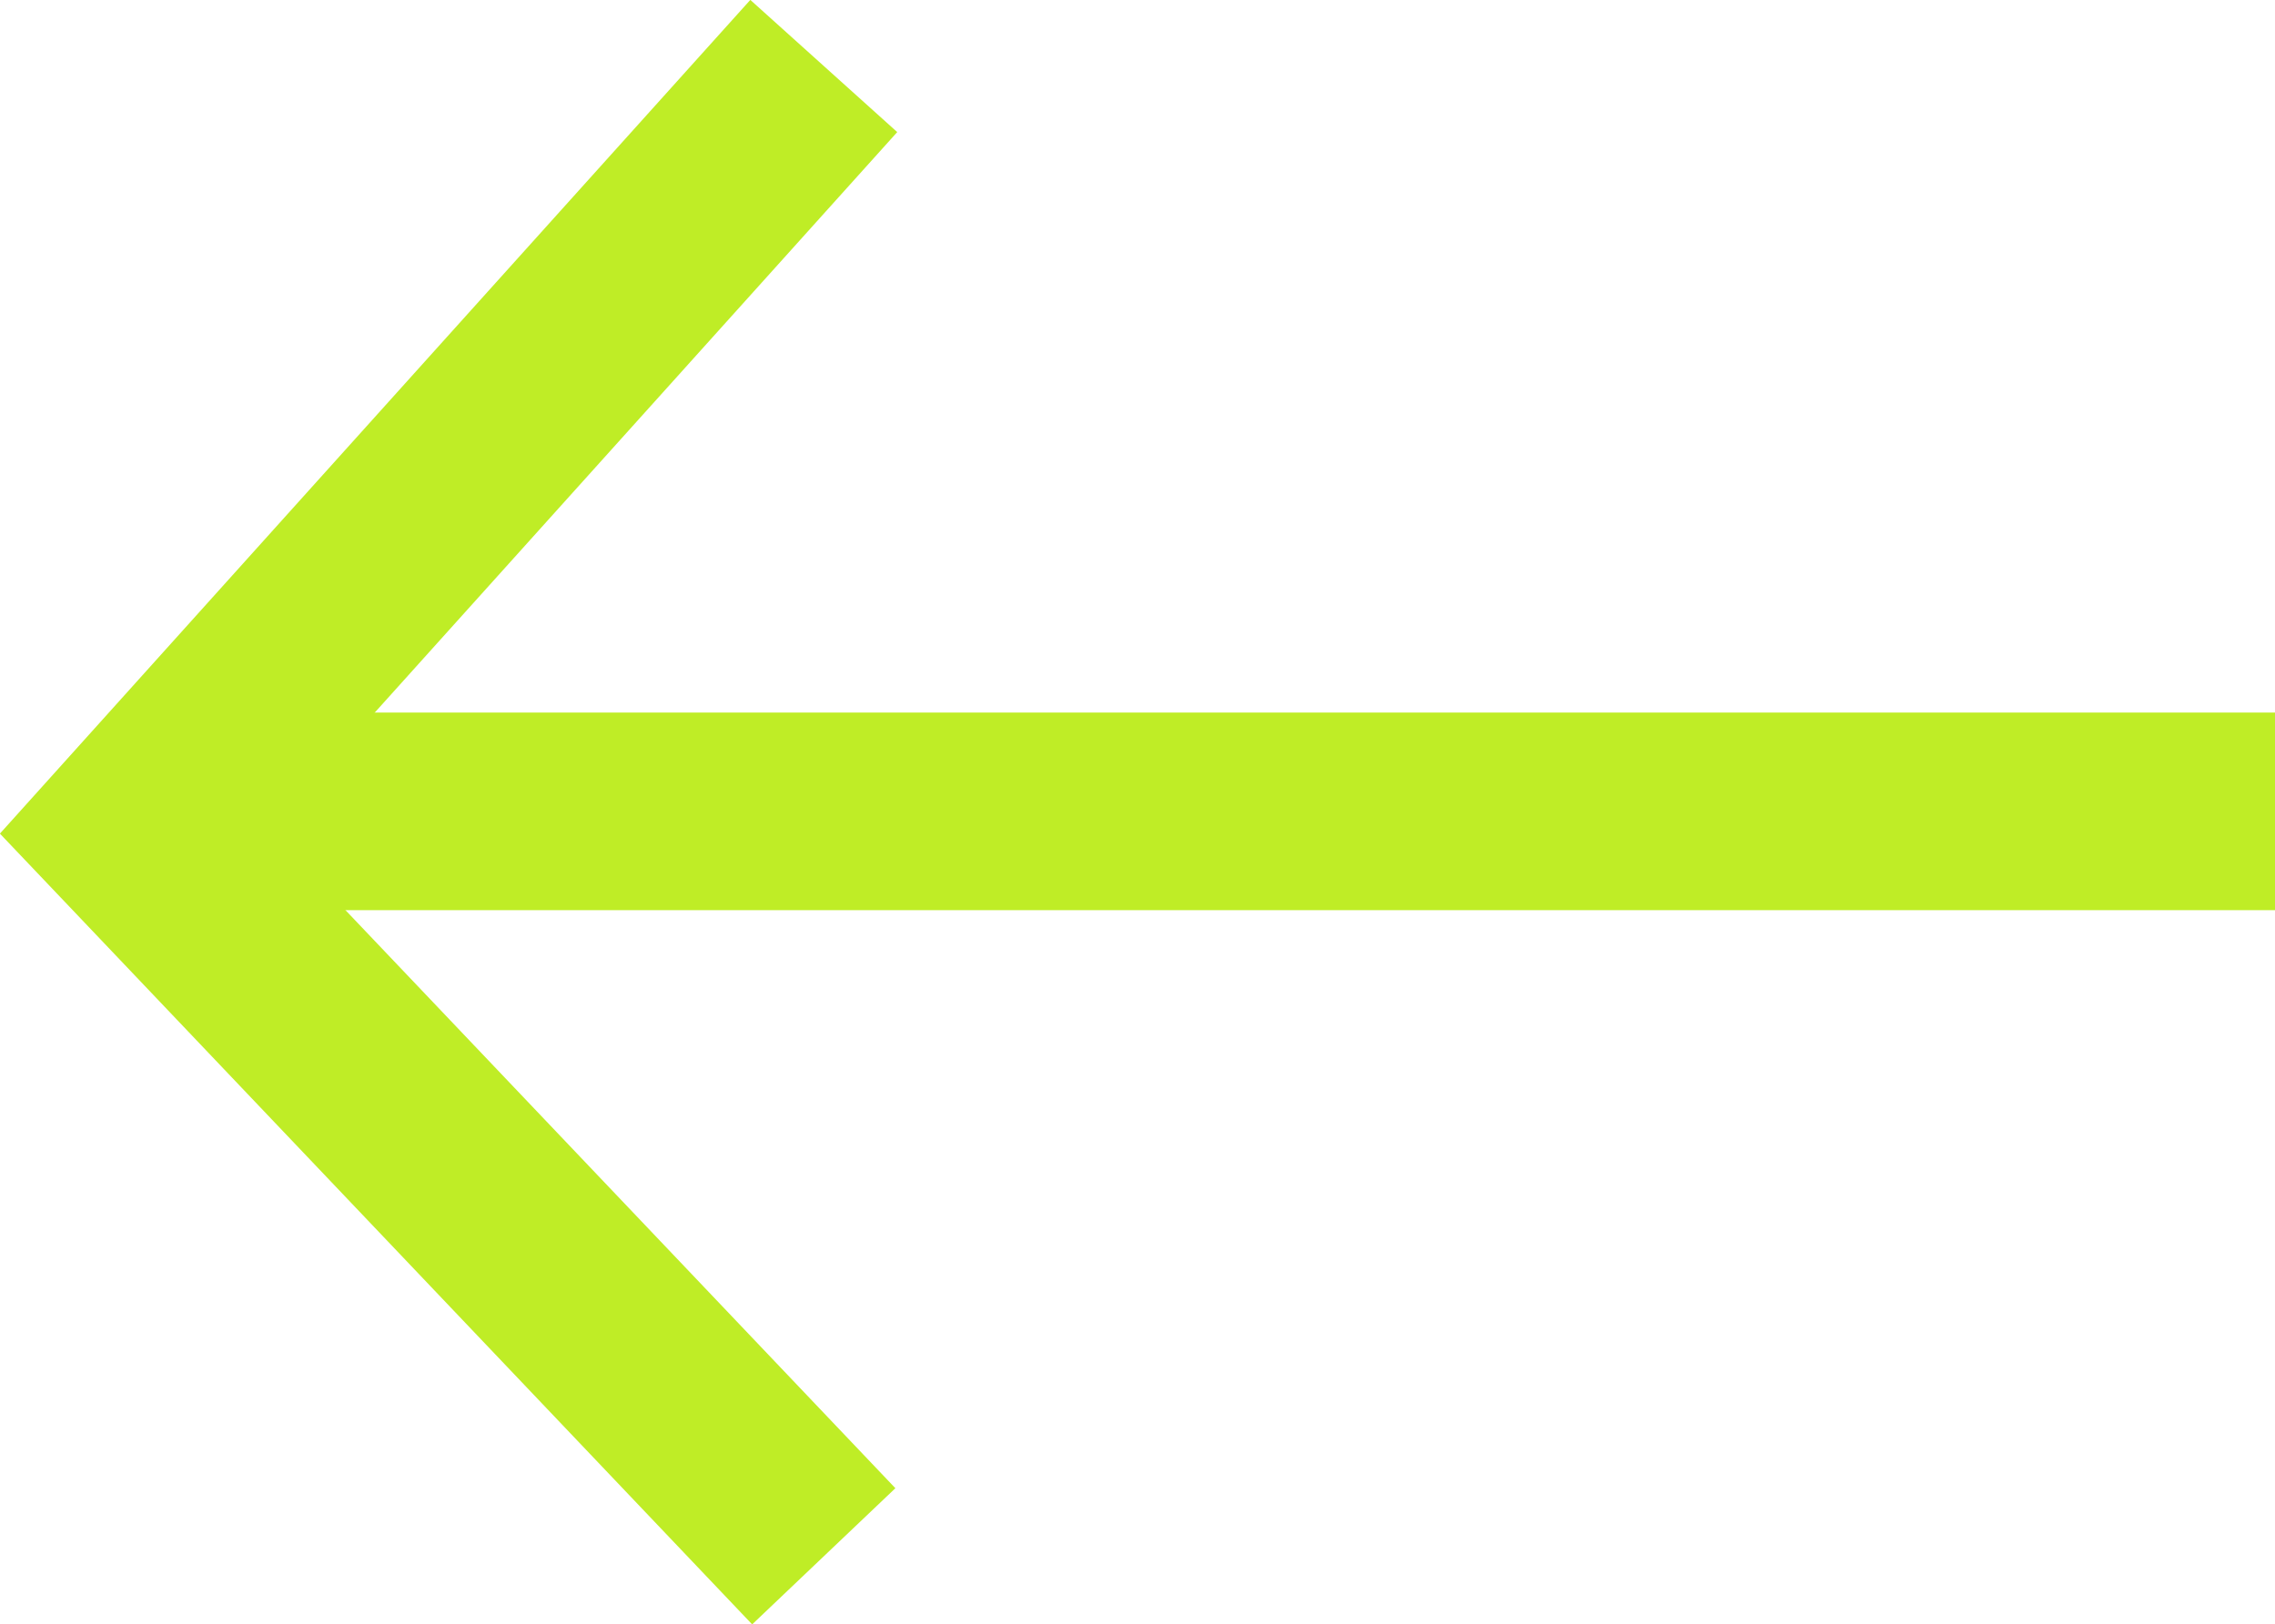
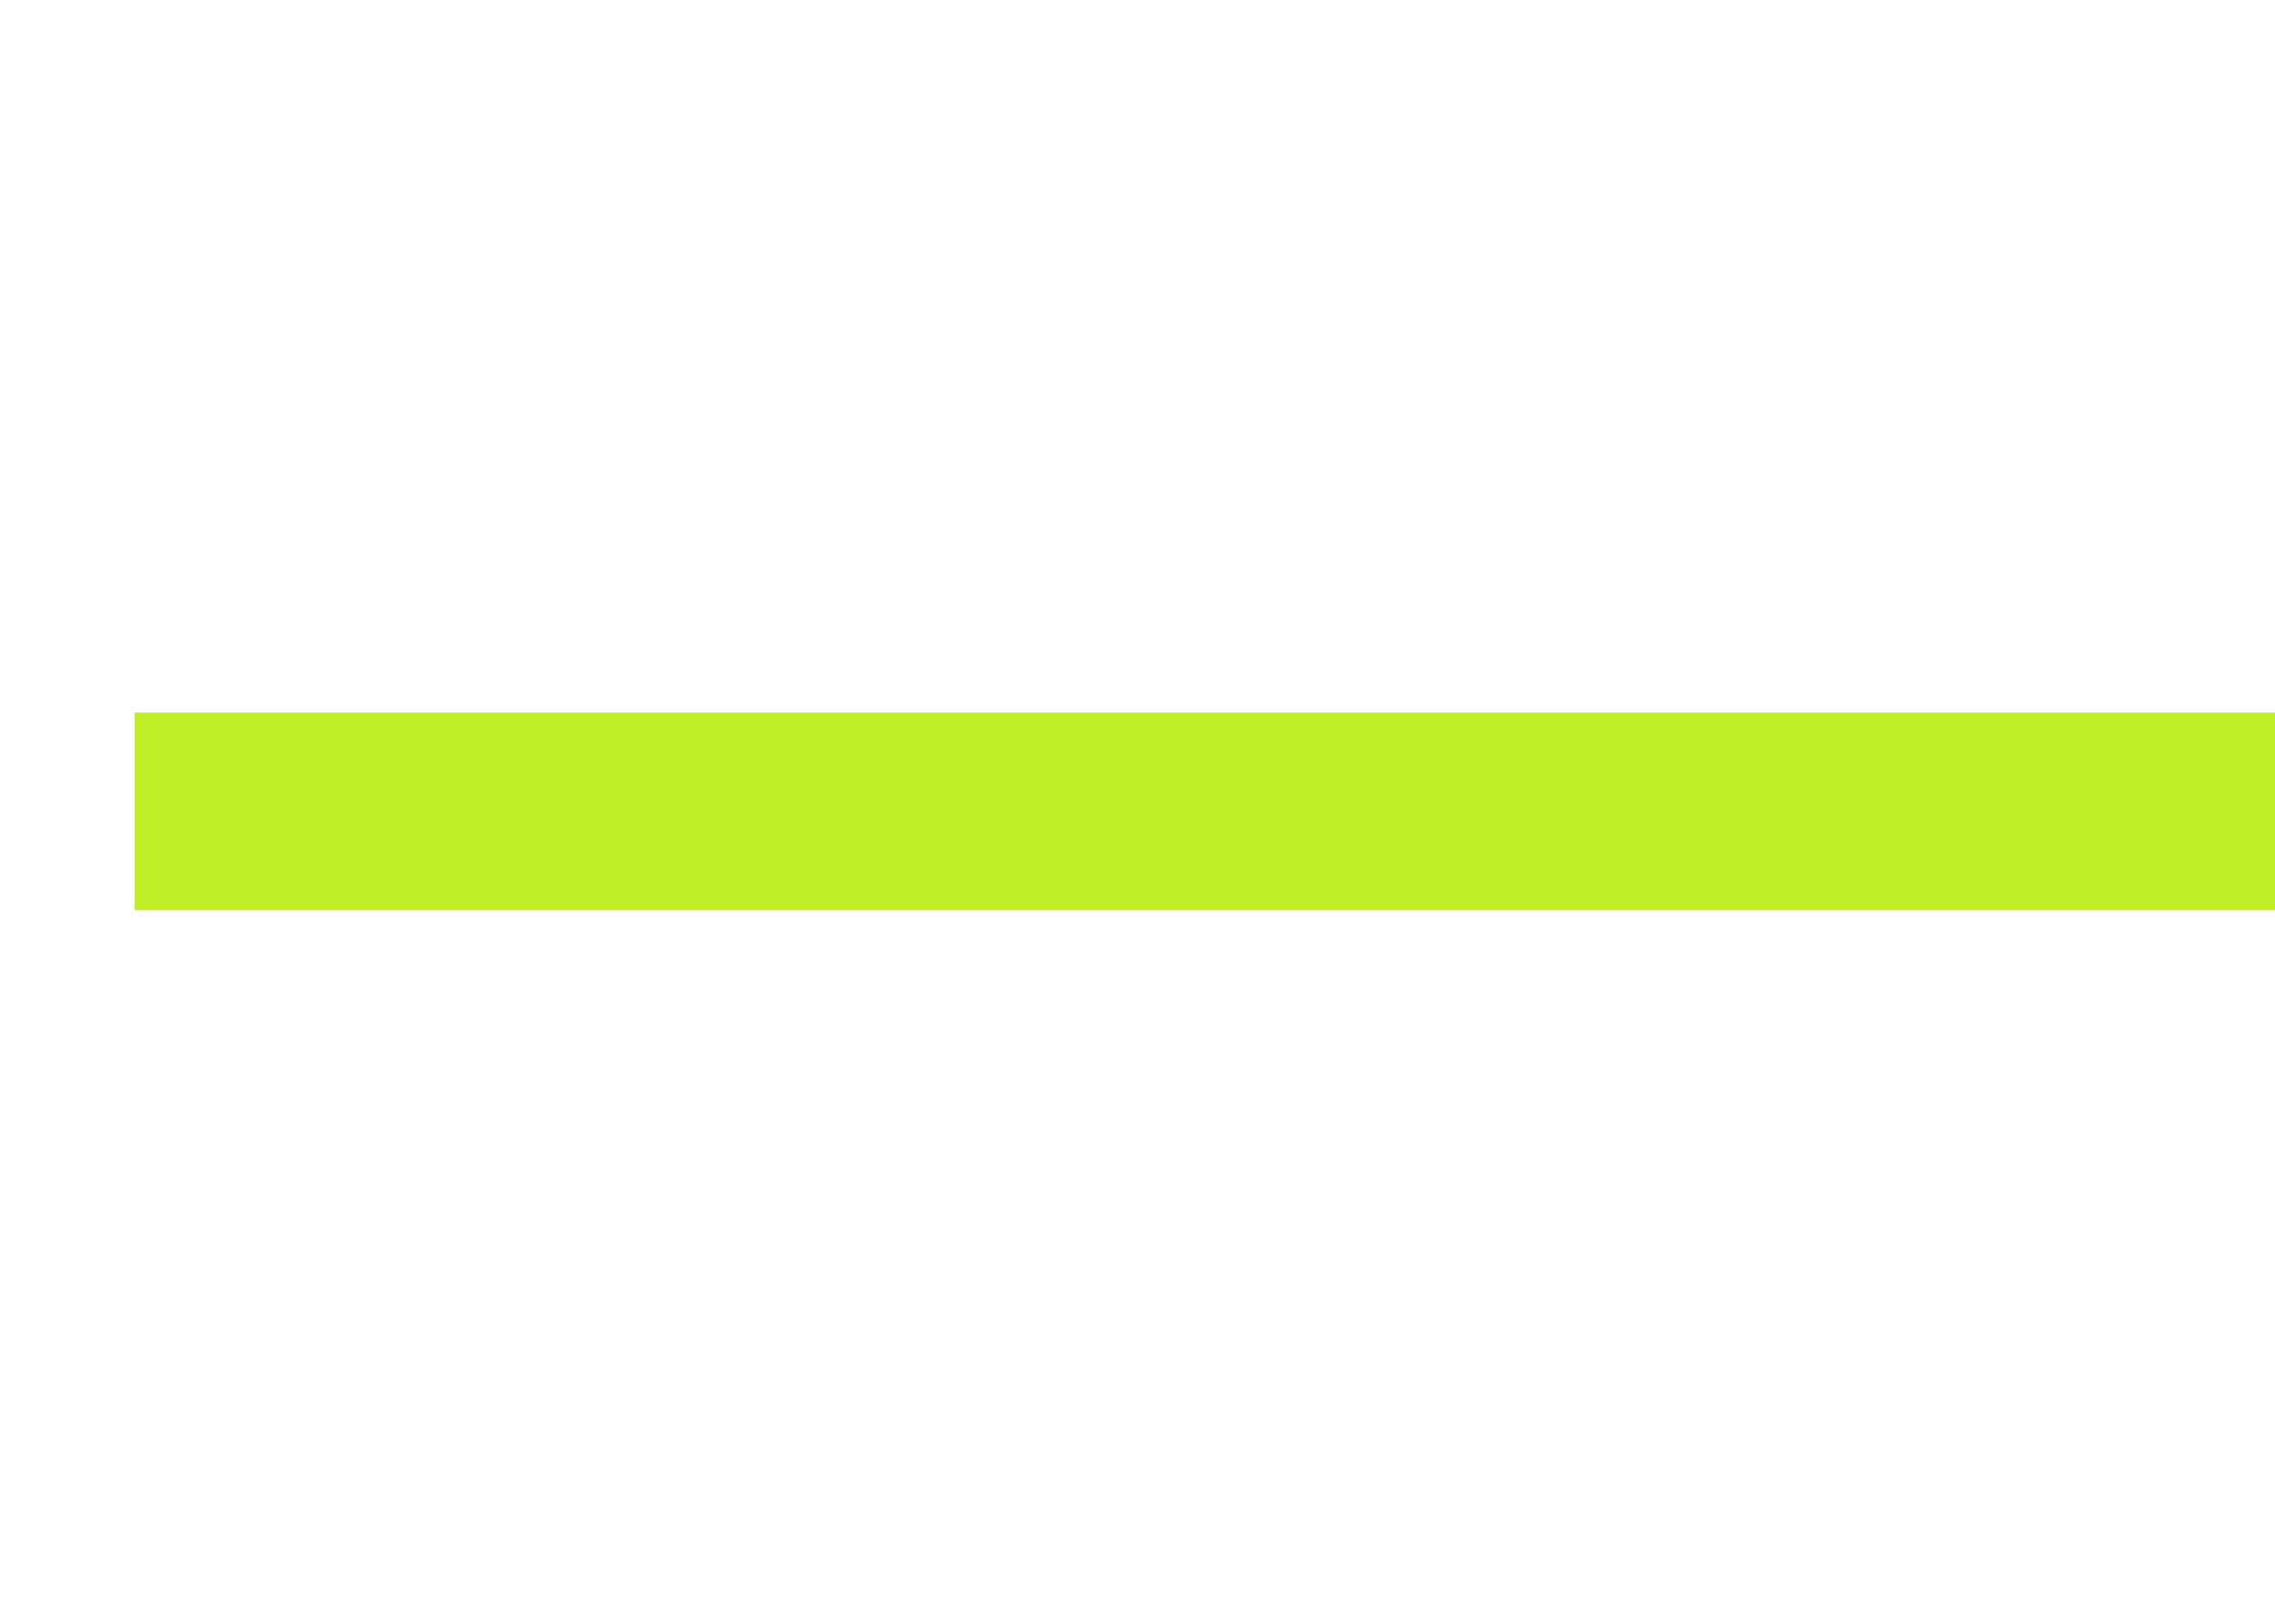
<svg xmlns="http://www.w3.org/2000/svg" width="17.266" height="12.331" viewBox="0 0 17.266 12.331">
  <g id="Groupe_67" data-name="Groupe 67" transform="translate(17.266 11.814) rotate(180)">
-     <path id="Tracé_31" data-name="Tracé 31" d="M-4831.629,12229.125l5.231,5.5-5.231,5.813" transform="translate(4842.643 -12229.125)" fill="none" stroke="#bfed26" stroke-width="1.5" />
    <line id="Ligne_32" data-name="Ligne 32" x2="16.245" transform="translate(0 5.655)" fill="none" stroke="#bfed26" stroke-width="1.5" />
  </g>
</svg>